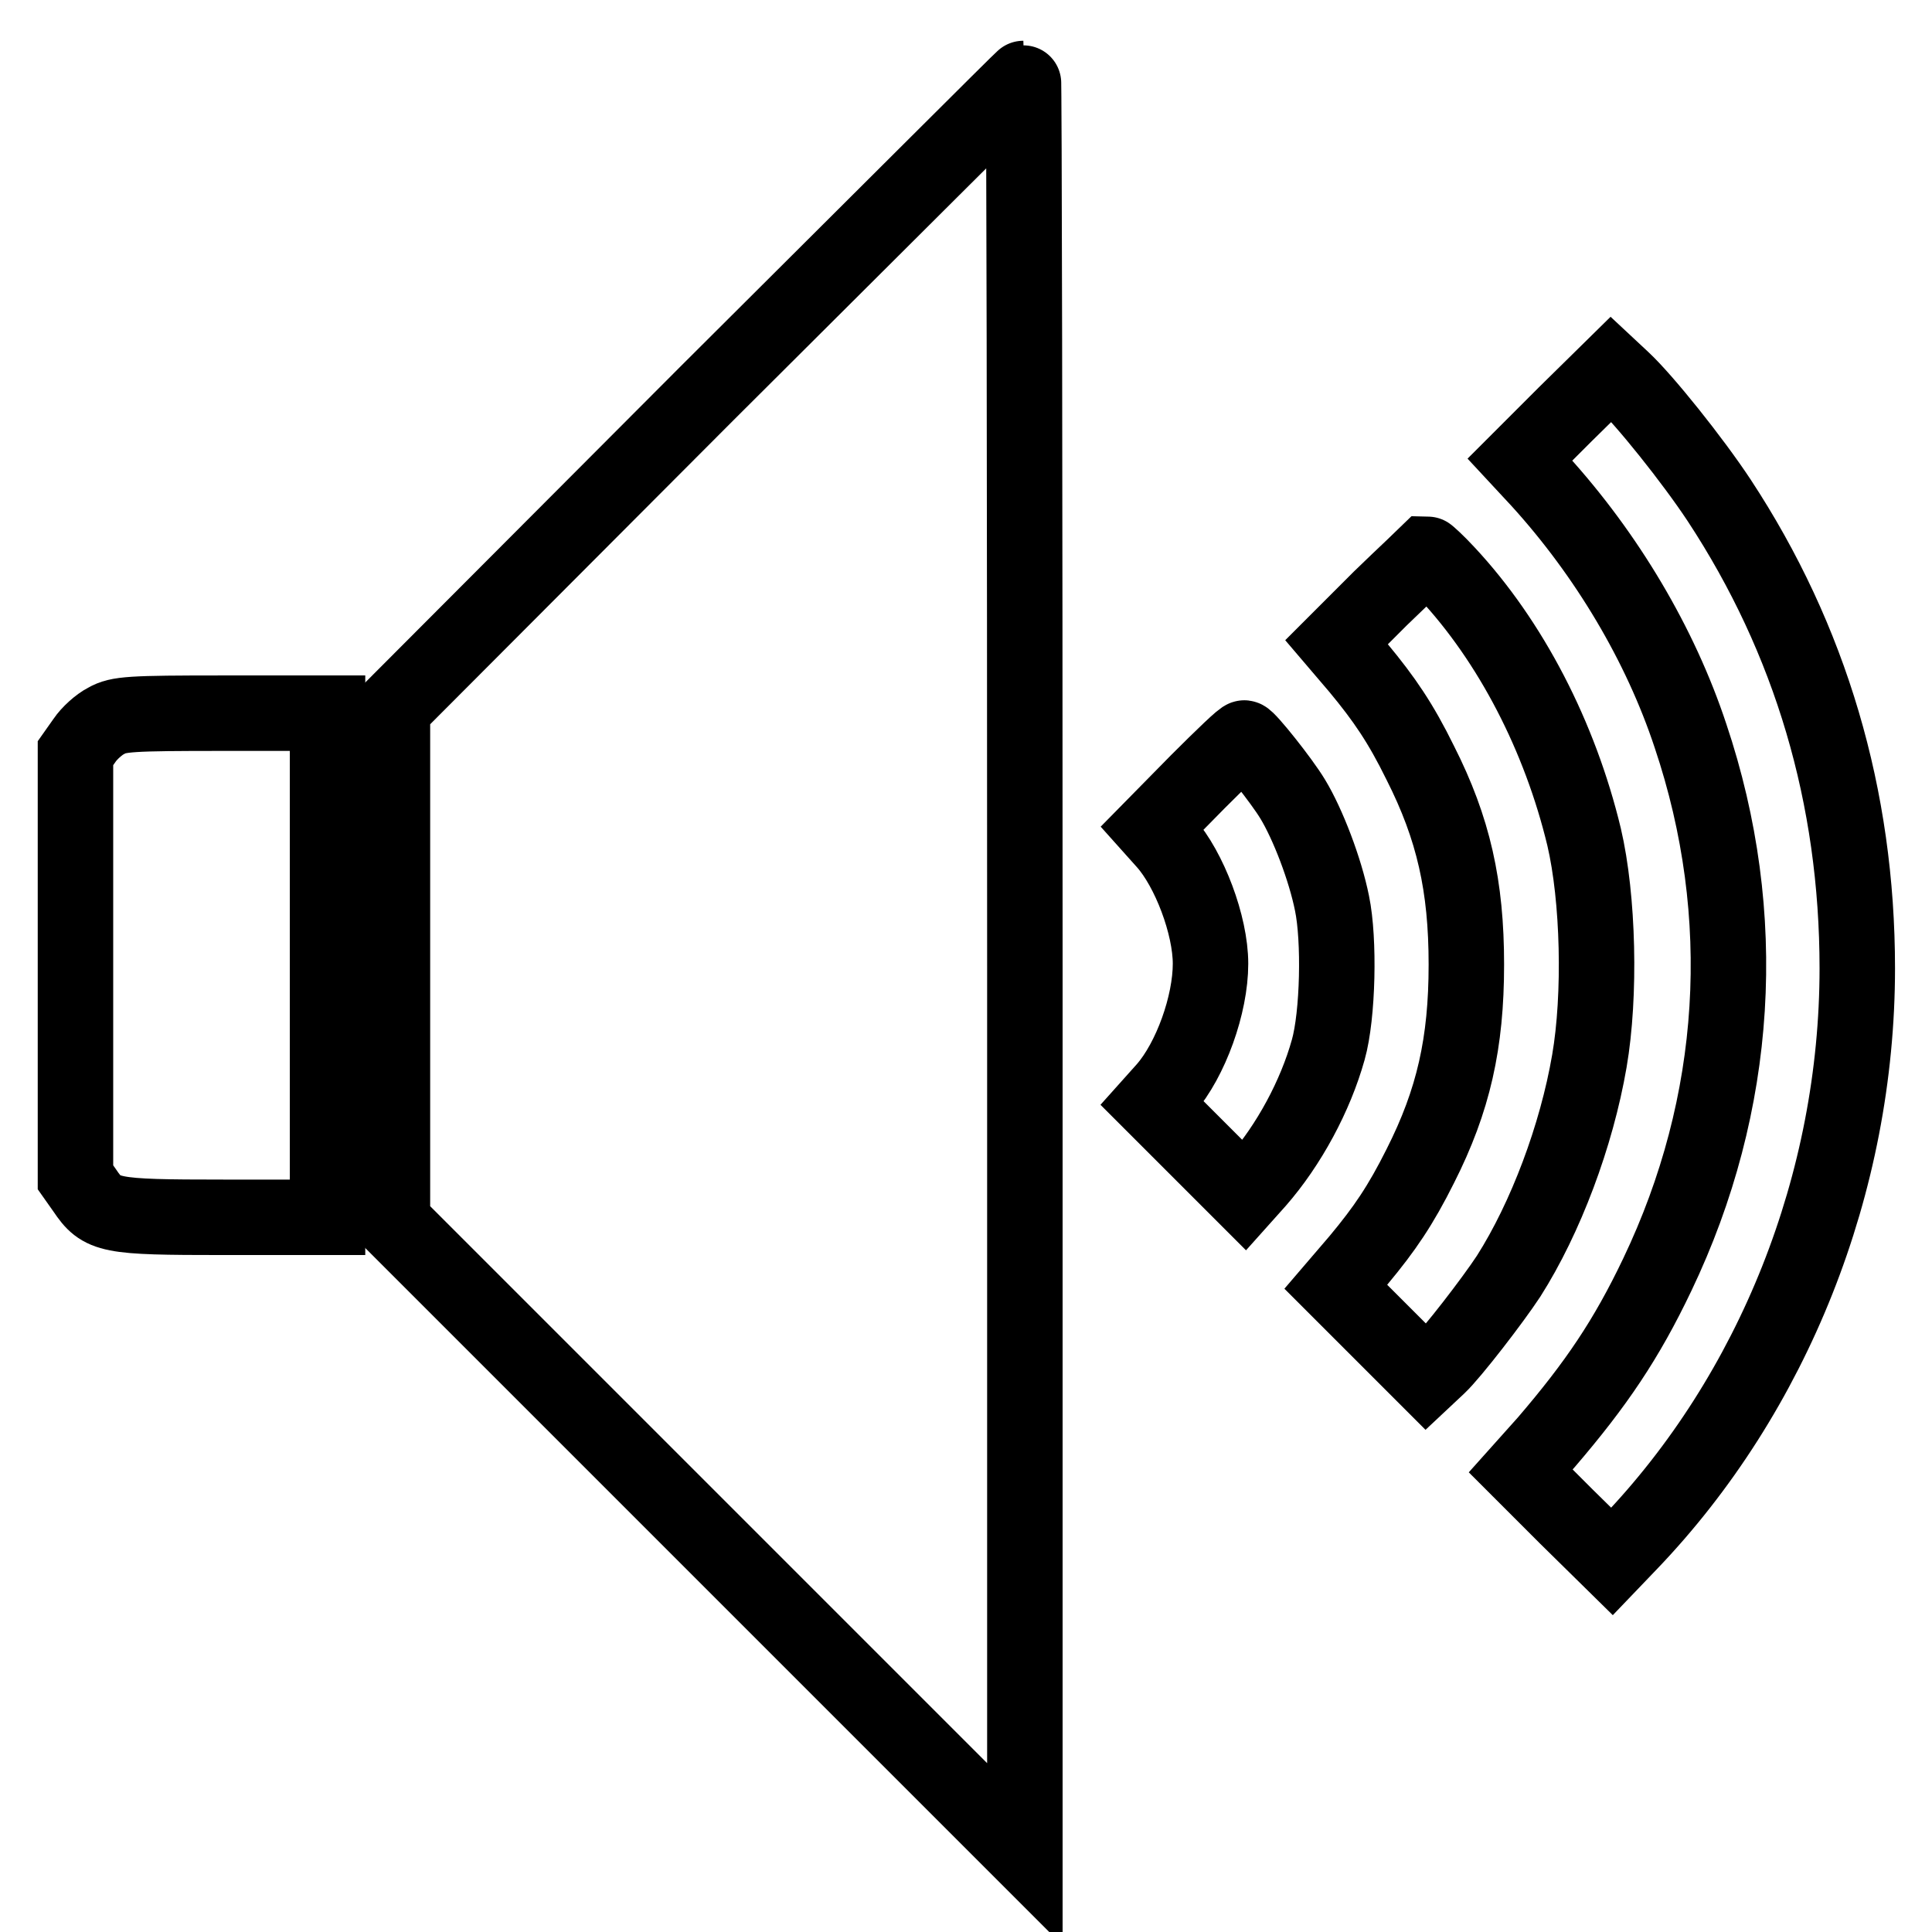
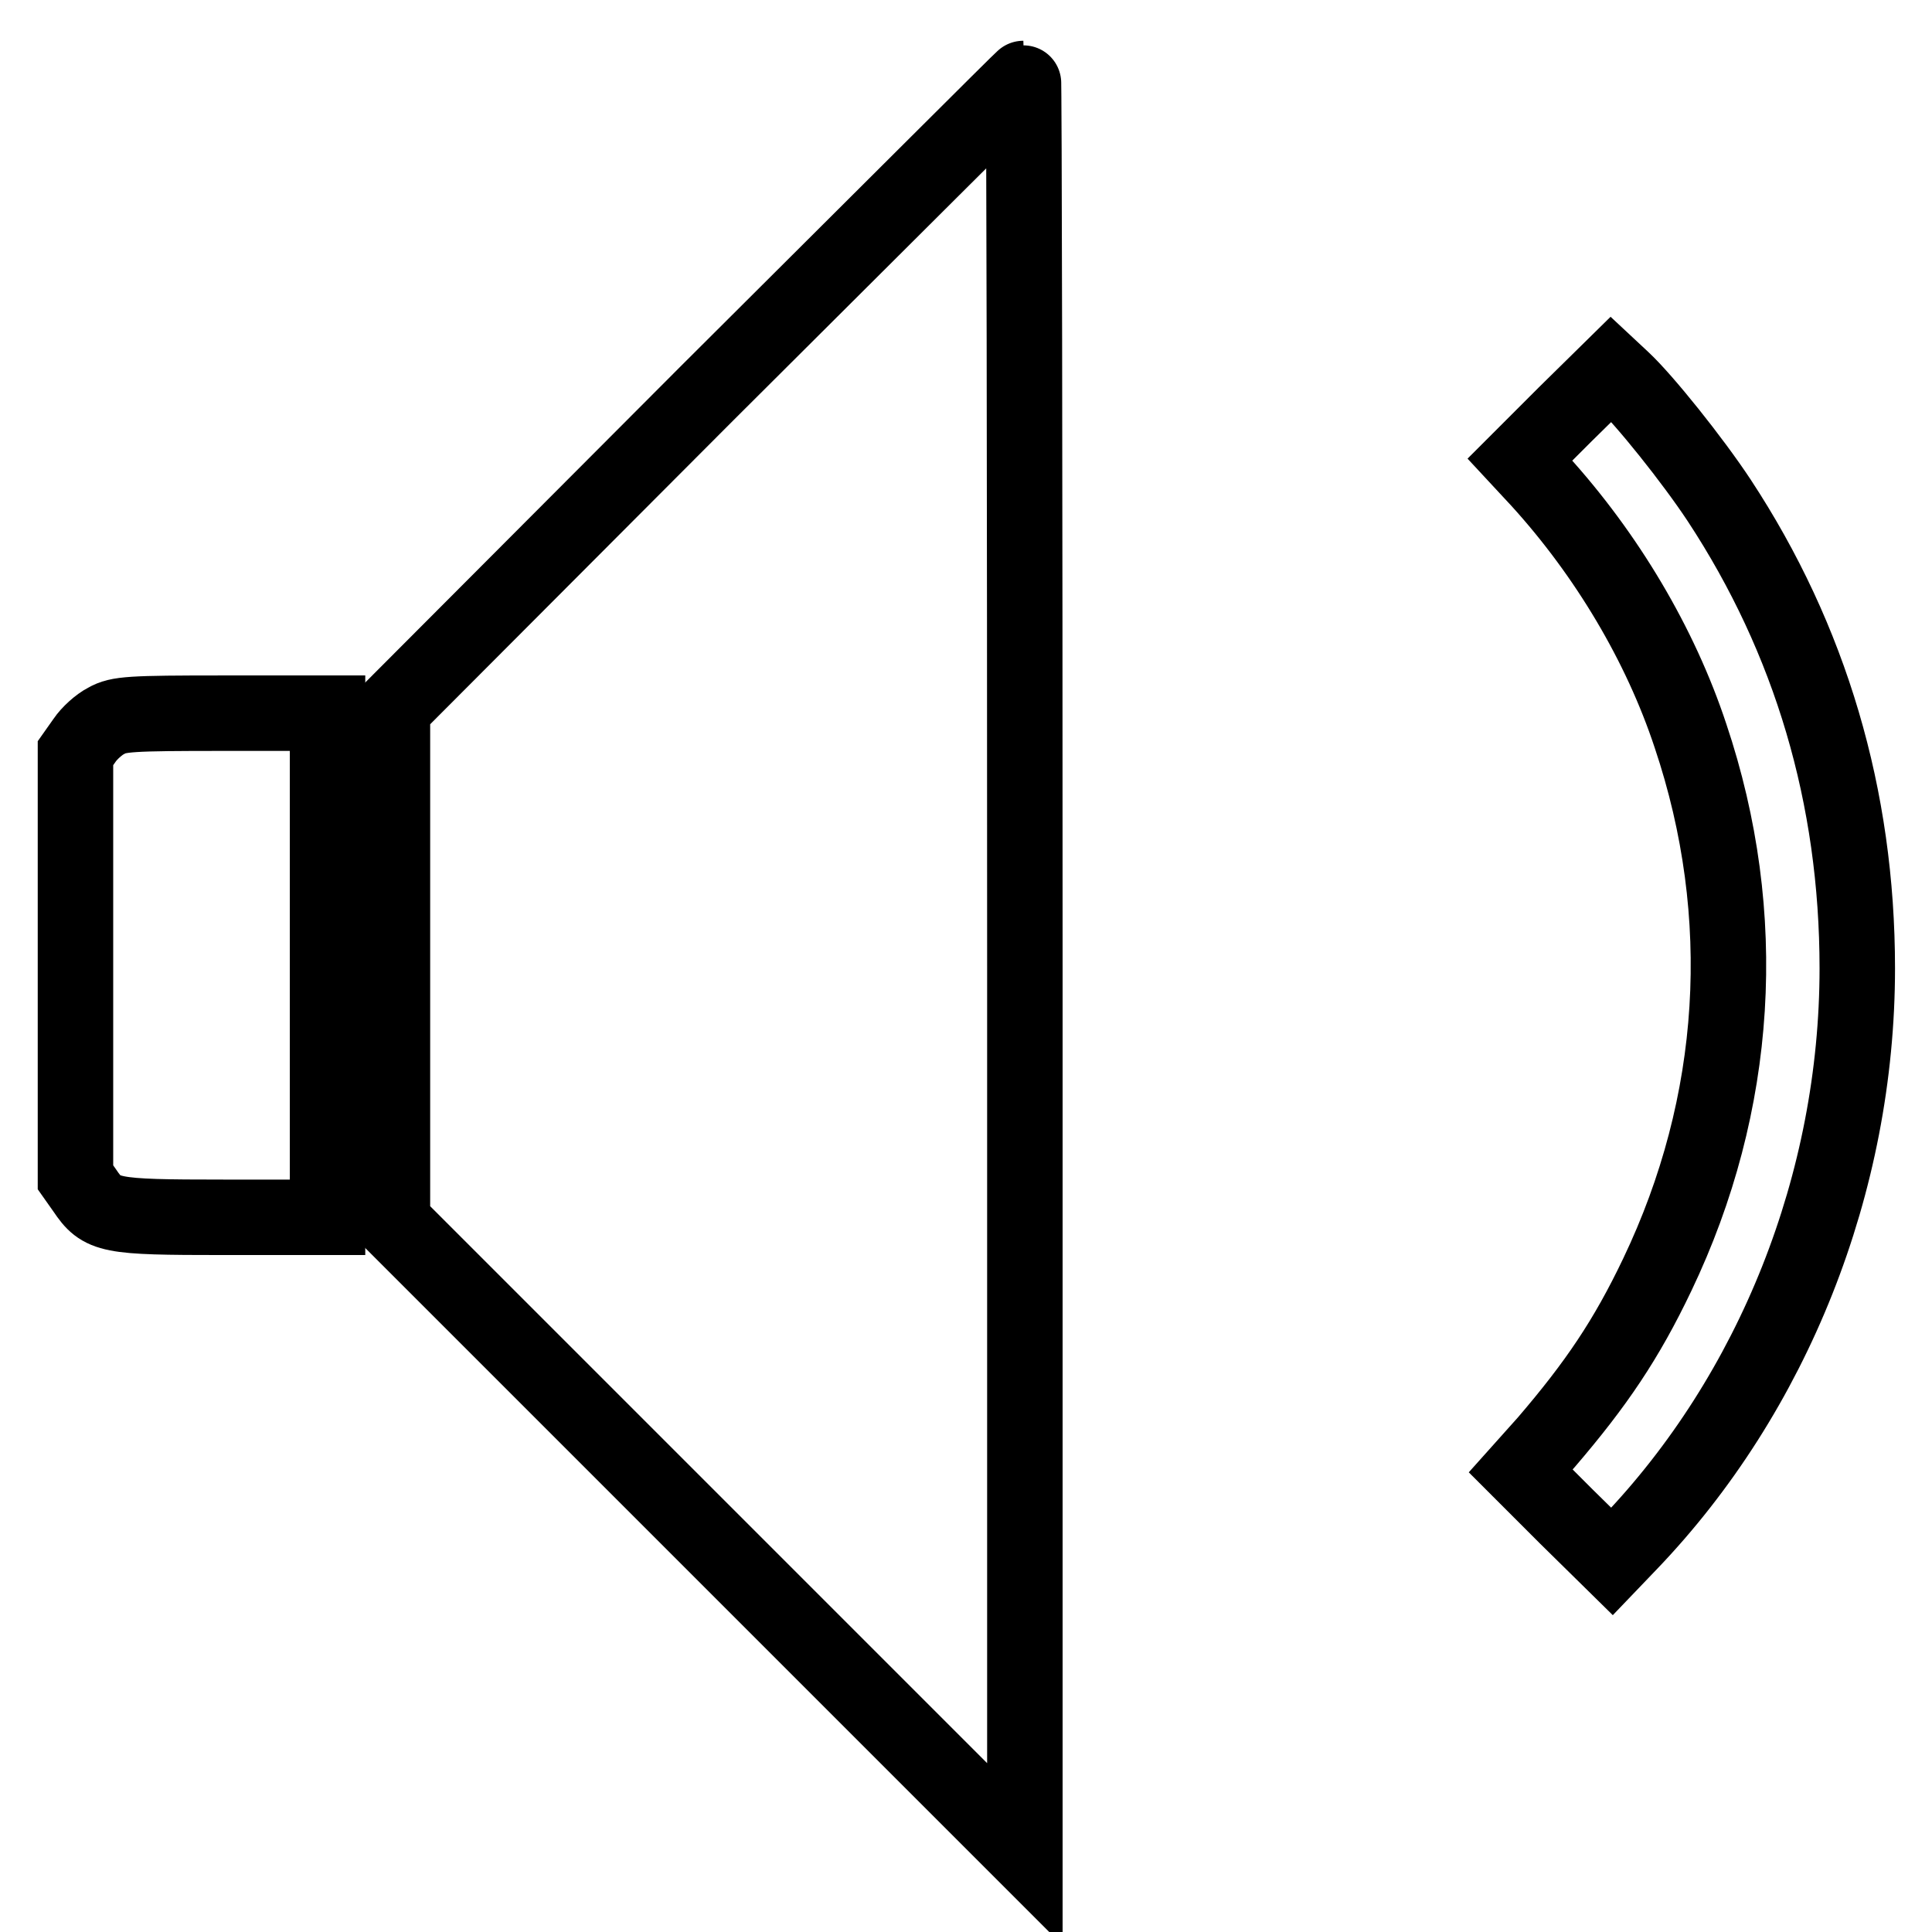
<svg xmlns="http://www.w3.org/2000/svg" version="1.1" x="0px" y="0px" viewBox="0 0 256 256" enable-background="new 0 0 256 256" xml:space="preserve">
  <g>
    <g>
      <g>
        <path stroke-width="10" fill-opacity="0" stroke="#000000" d="M93.7,52.1L52,93.9v34v34l41.9,41.9l41.9,41.9V128c0-64.6-0.1-117.6-0.2-117.6C135.5,10.4,116.7,29.2,93.7,52.1z" />
        <path stroke-width="10" fill-opacity="0" stroke="#000000" d="M207.4,54.9l-6,6l2.6,2.8c8.9,9.8,16,21.7,20,33.8c8,23.8,6.4,48.8-4.4,71.4c-4.1,8.6-8.1,14.5-14.7,22.2l-3.4,3.8l6,6l6.1,6l2.3-2.4c19.1-19.9,30.2-47.8,30.2-76.2c0-22.7-6.2-43.6-18.3-62c-3.5-5.3-9.9-13.3-12.8-16l-1.5-1.4L207.4,54.9z" />
-         <path stroke-width="10" fill-opacity="0" stroke="#000000" d="M182.9,79.3l-5.8,5.8l2.9,3.4c3.4,4.1,5.6,7.3,8.2,12.6c4.4,8.7,6.1,16.3,6.1,26.7s-1.7,18-6.1,26.7c-2.6,5.2-4.7,8.3-8.2,12.5l-3,3.5l6,6l6,6l1.6-1.5c1.8-1.7,7.2-8.7,9.3-11.9c4.9-7.7,9-18.6,10.7-28.5c1.5-8.7,1.2-21.6-0.7-29.7c-3.2-13.3-9.7-25.9-18.2-35c-1.2-1.3-2.5-2.5-2.6-2.5C189,73.5,186.2,76.1,182.9,79.3z" />
        <path stroke-width="10" fill-opacity="0" stroke="#000000" d="M14.1,95.5c-1,0.5-2.3,1.7-2.9,2.6L10,99.8v28.1v28.1l1.2,1.7c2.3,3.4,3.1,3.6,18.4,3.6h13.8v-33.3V94.5H29.6C17.2,94.5,15.7,94.6,14.1,95.5z" />
-         <path stroke-width="10" fill-opacity="0" stroke="#000000" d="M158.7,103.6l-6,6.1l1.7,1.9c3.2,3.6,6,11,6,16.1c0,5.4-2.6,12.7-6,16.6l-1.7,1.9l6.1,6.1l6.1,6.1l1.7-1.9c4.2-4.8,7.7-11.3,9.4-17.4c1.3-4.6,1.5-14.6,0.5-19.4c-0.9-4.5-3.2-10.5-5.2-13.8c-1.5-2.5-6-8.1-6.4-8.1C164.8,97.6,162,100.3,158.7,103.6z" />
      </g>
    </g>
  </g>
</svg>